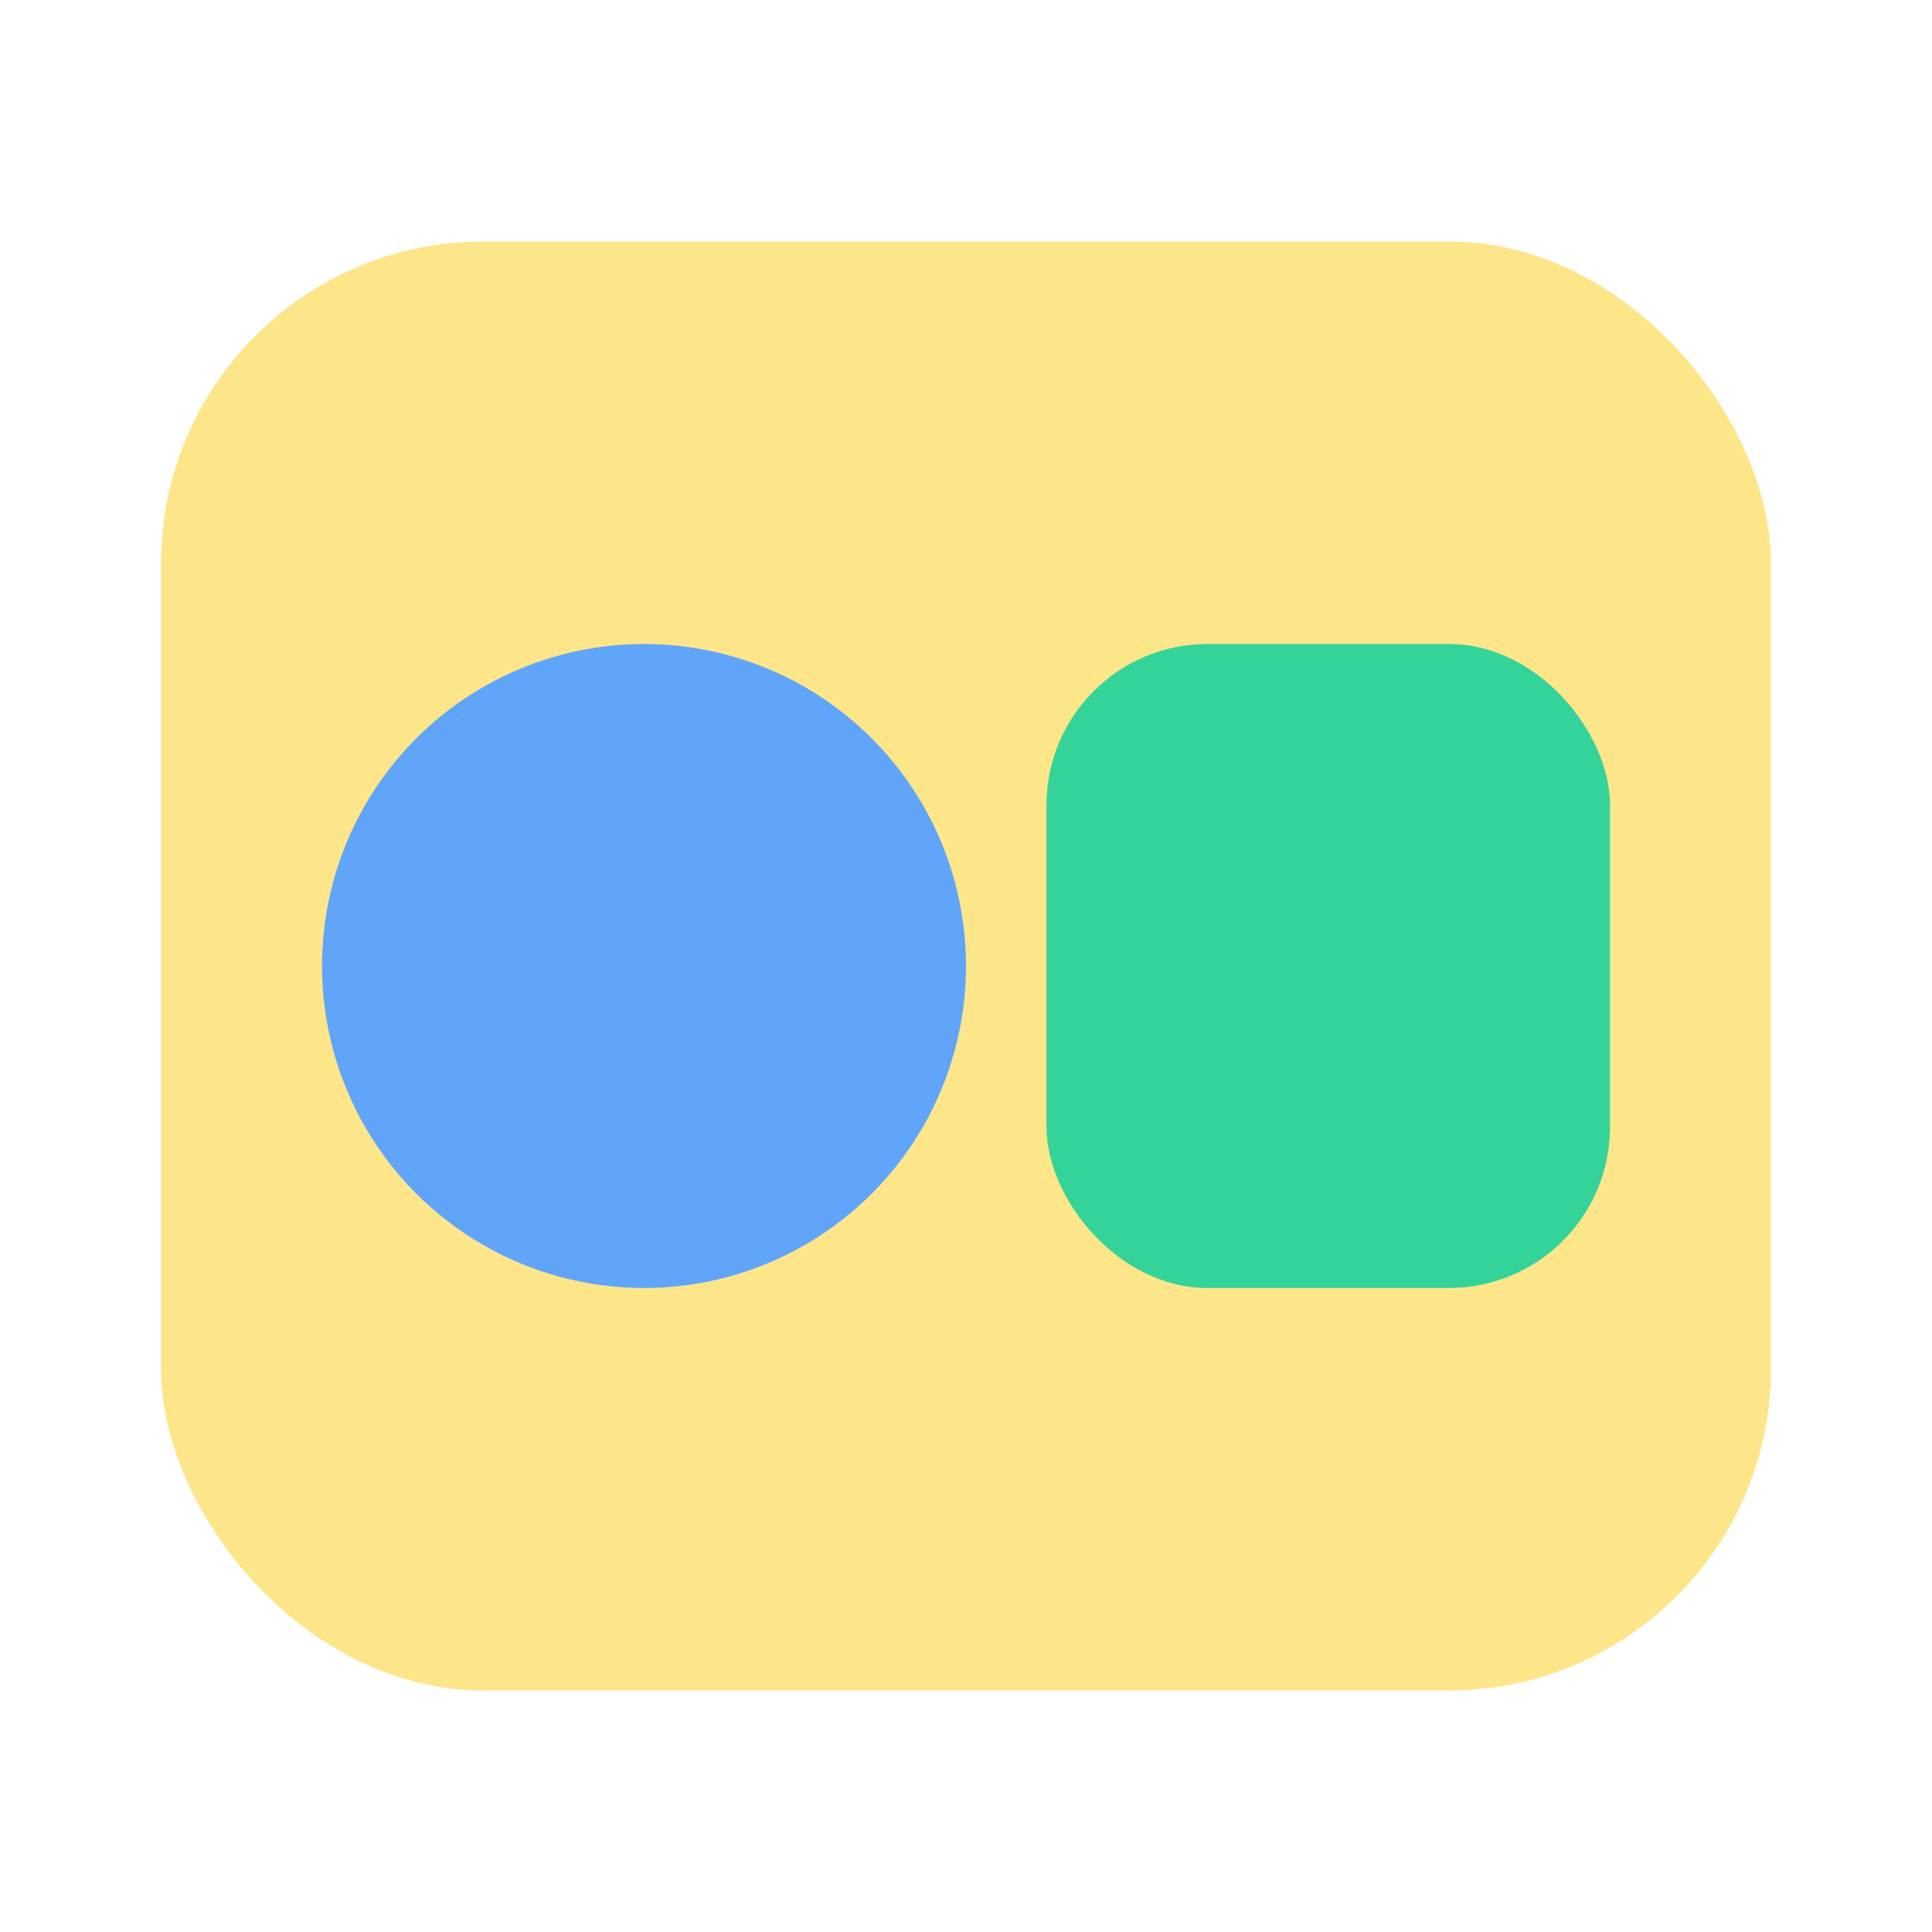
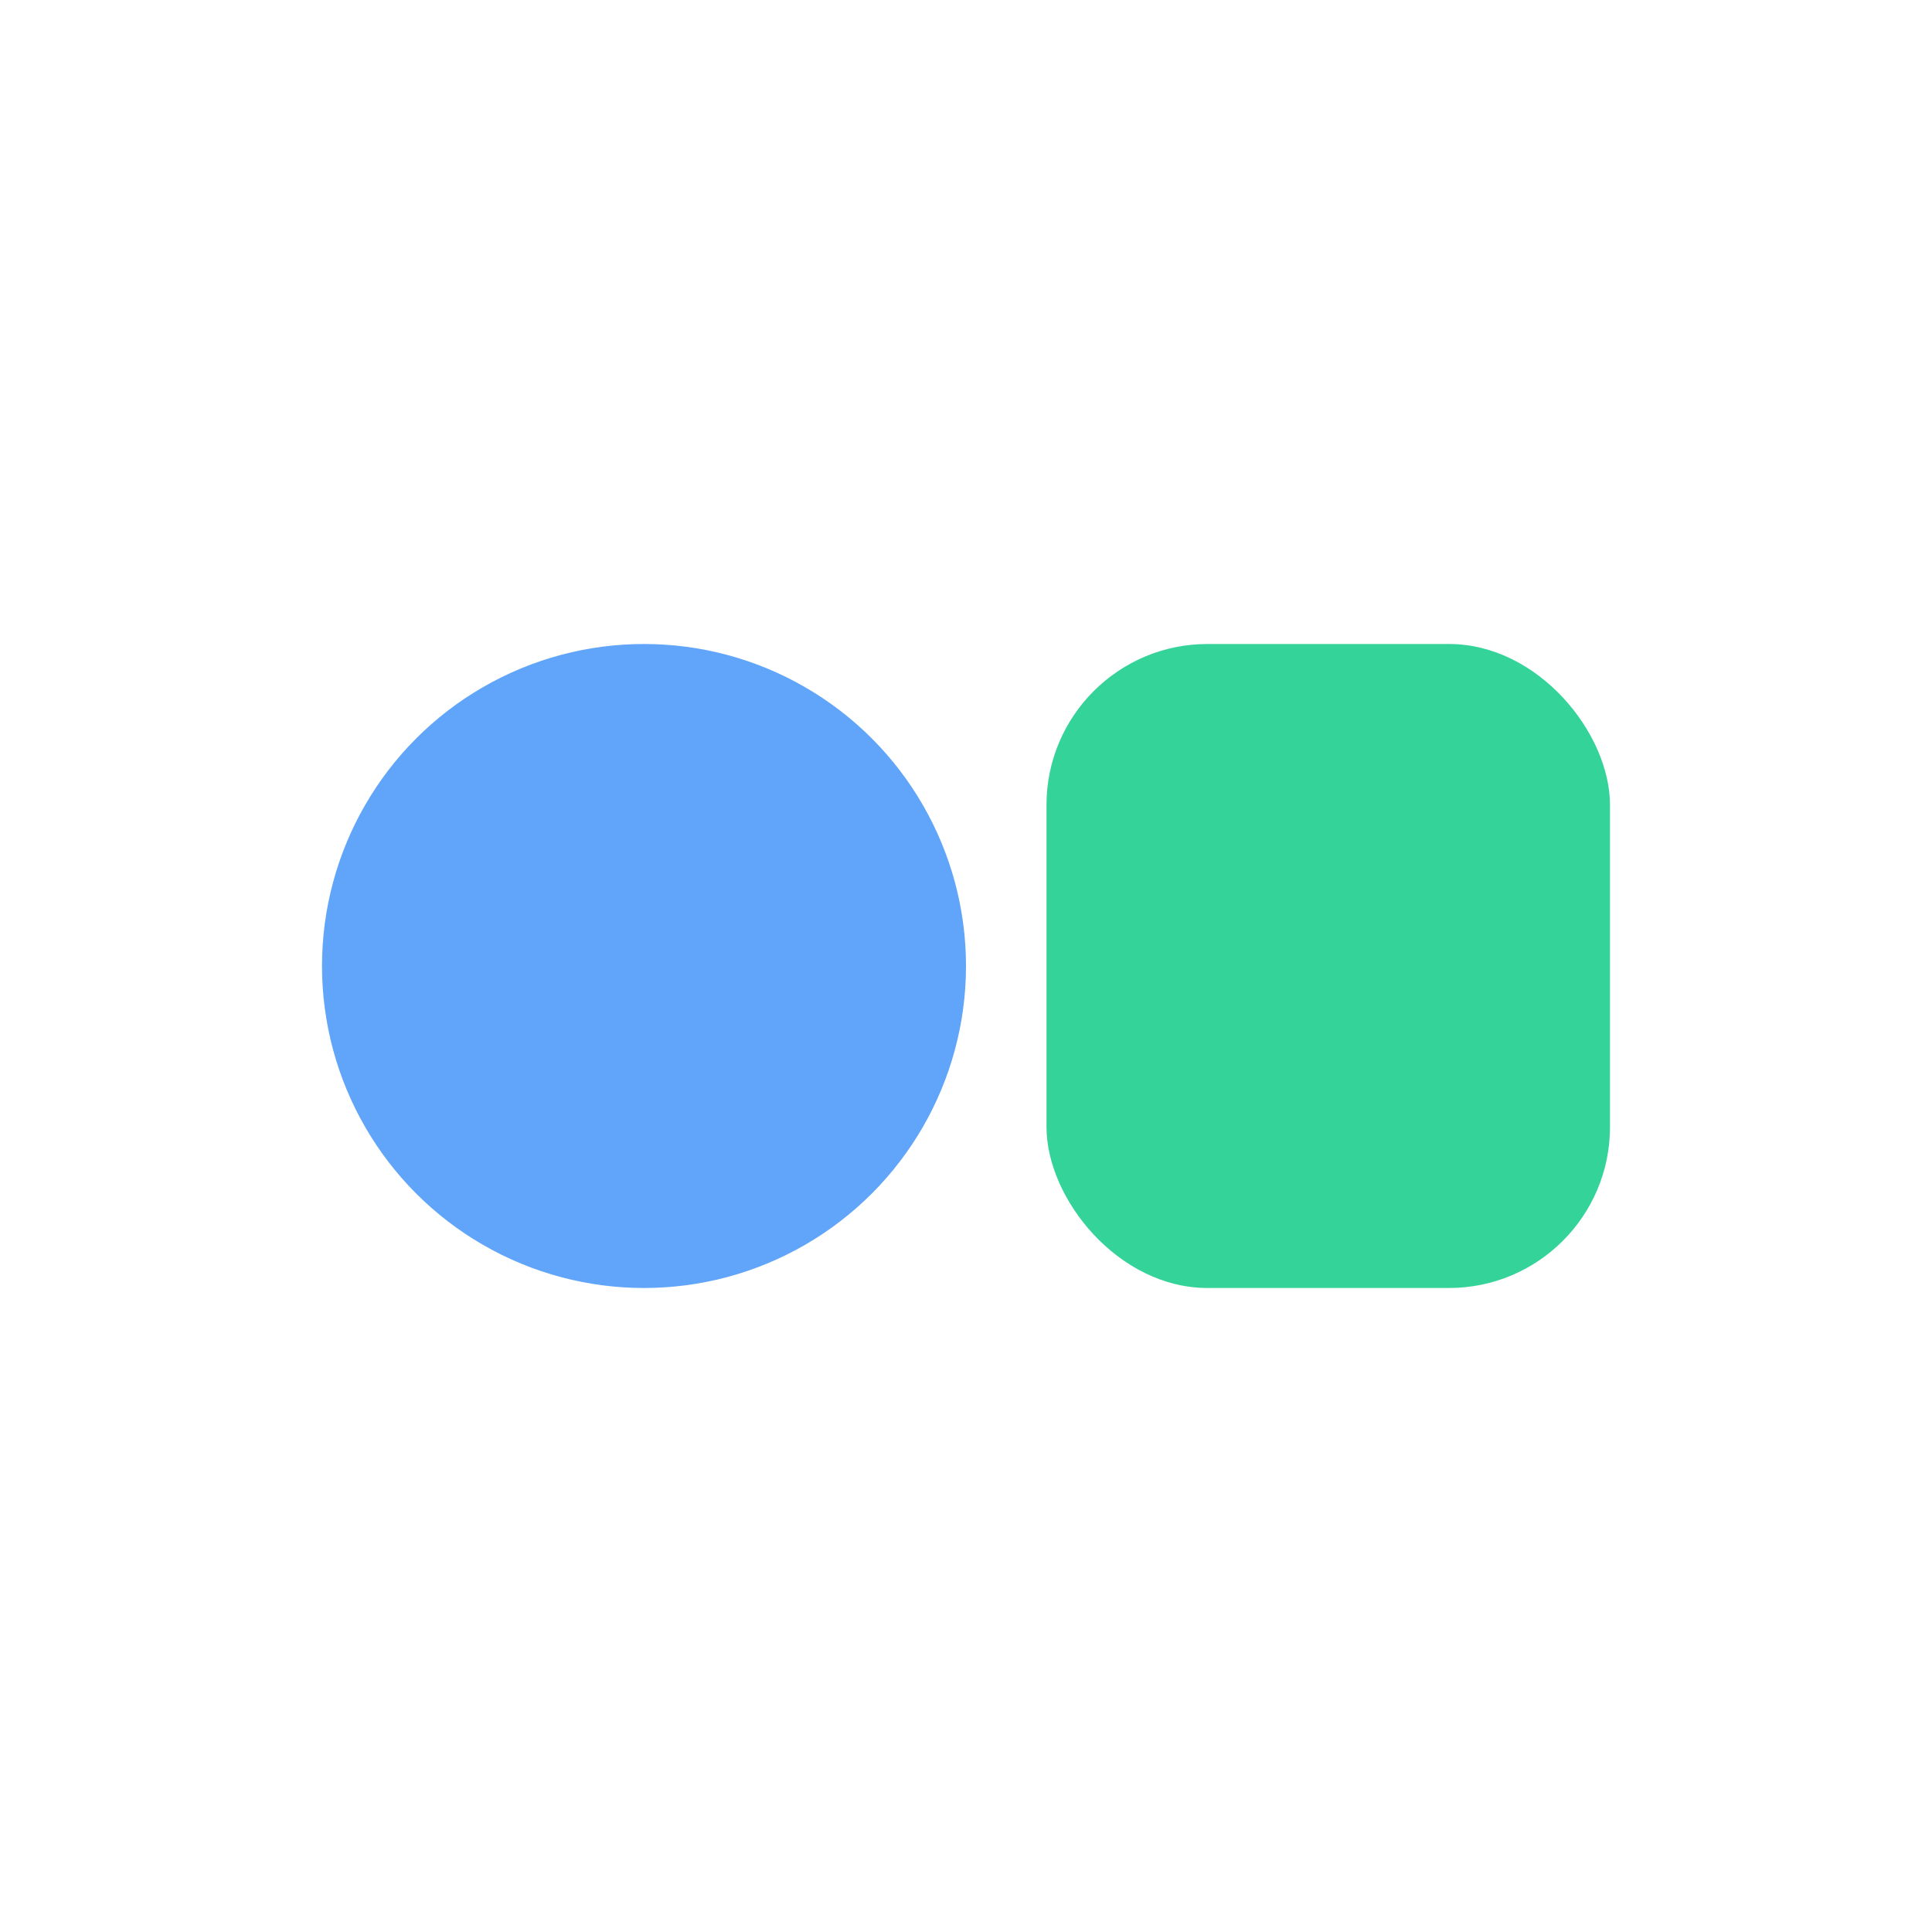
<svg xmlns="http://www.w3.org/2000/svg" viewBox="0 0 24 24">
-   <rect x="2" y="3" width="20" height="18" rx="4" fill="#fde68a" />
  <circle cx="8" cy="12" r="4" fill="#60a5fa" />
  <rect x="13" y="8" width="7" height="8" rx="2" fill="#34d399" />
</svg>